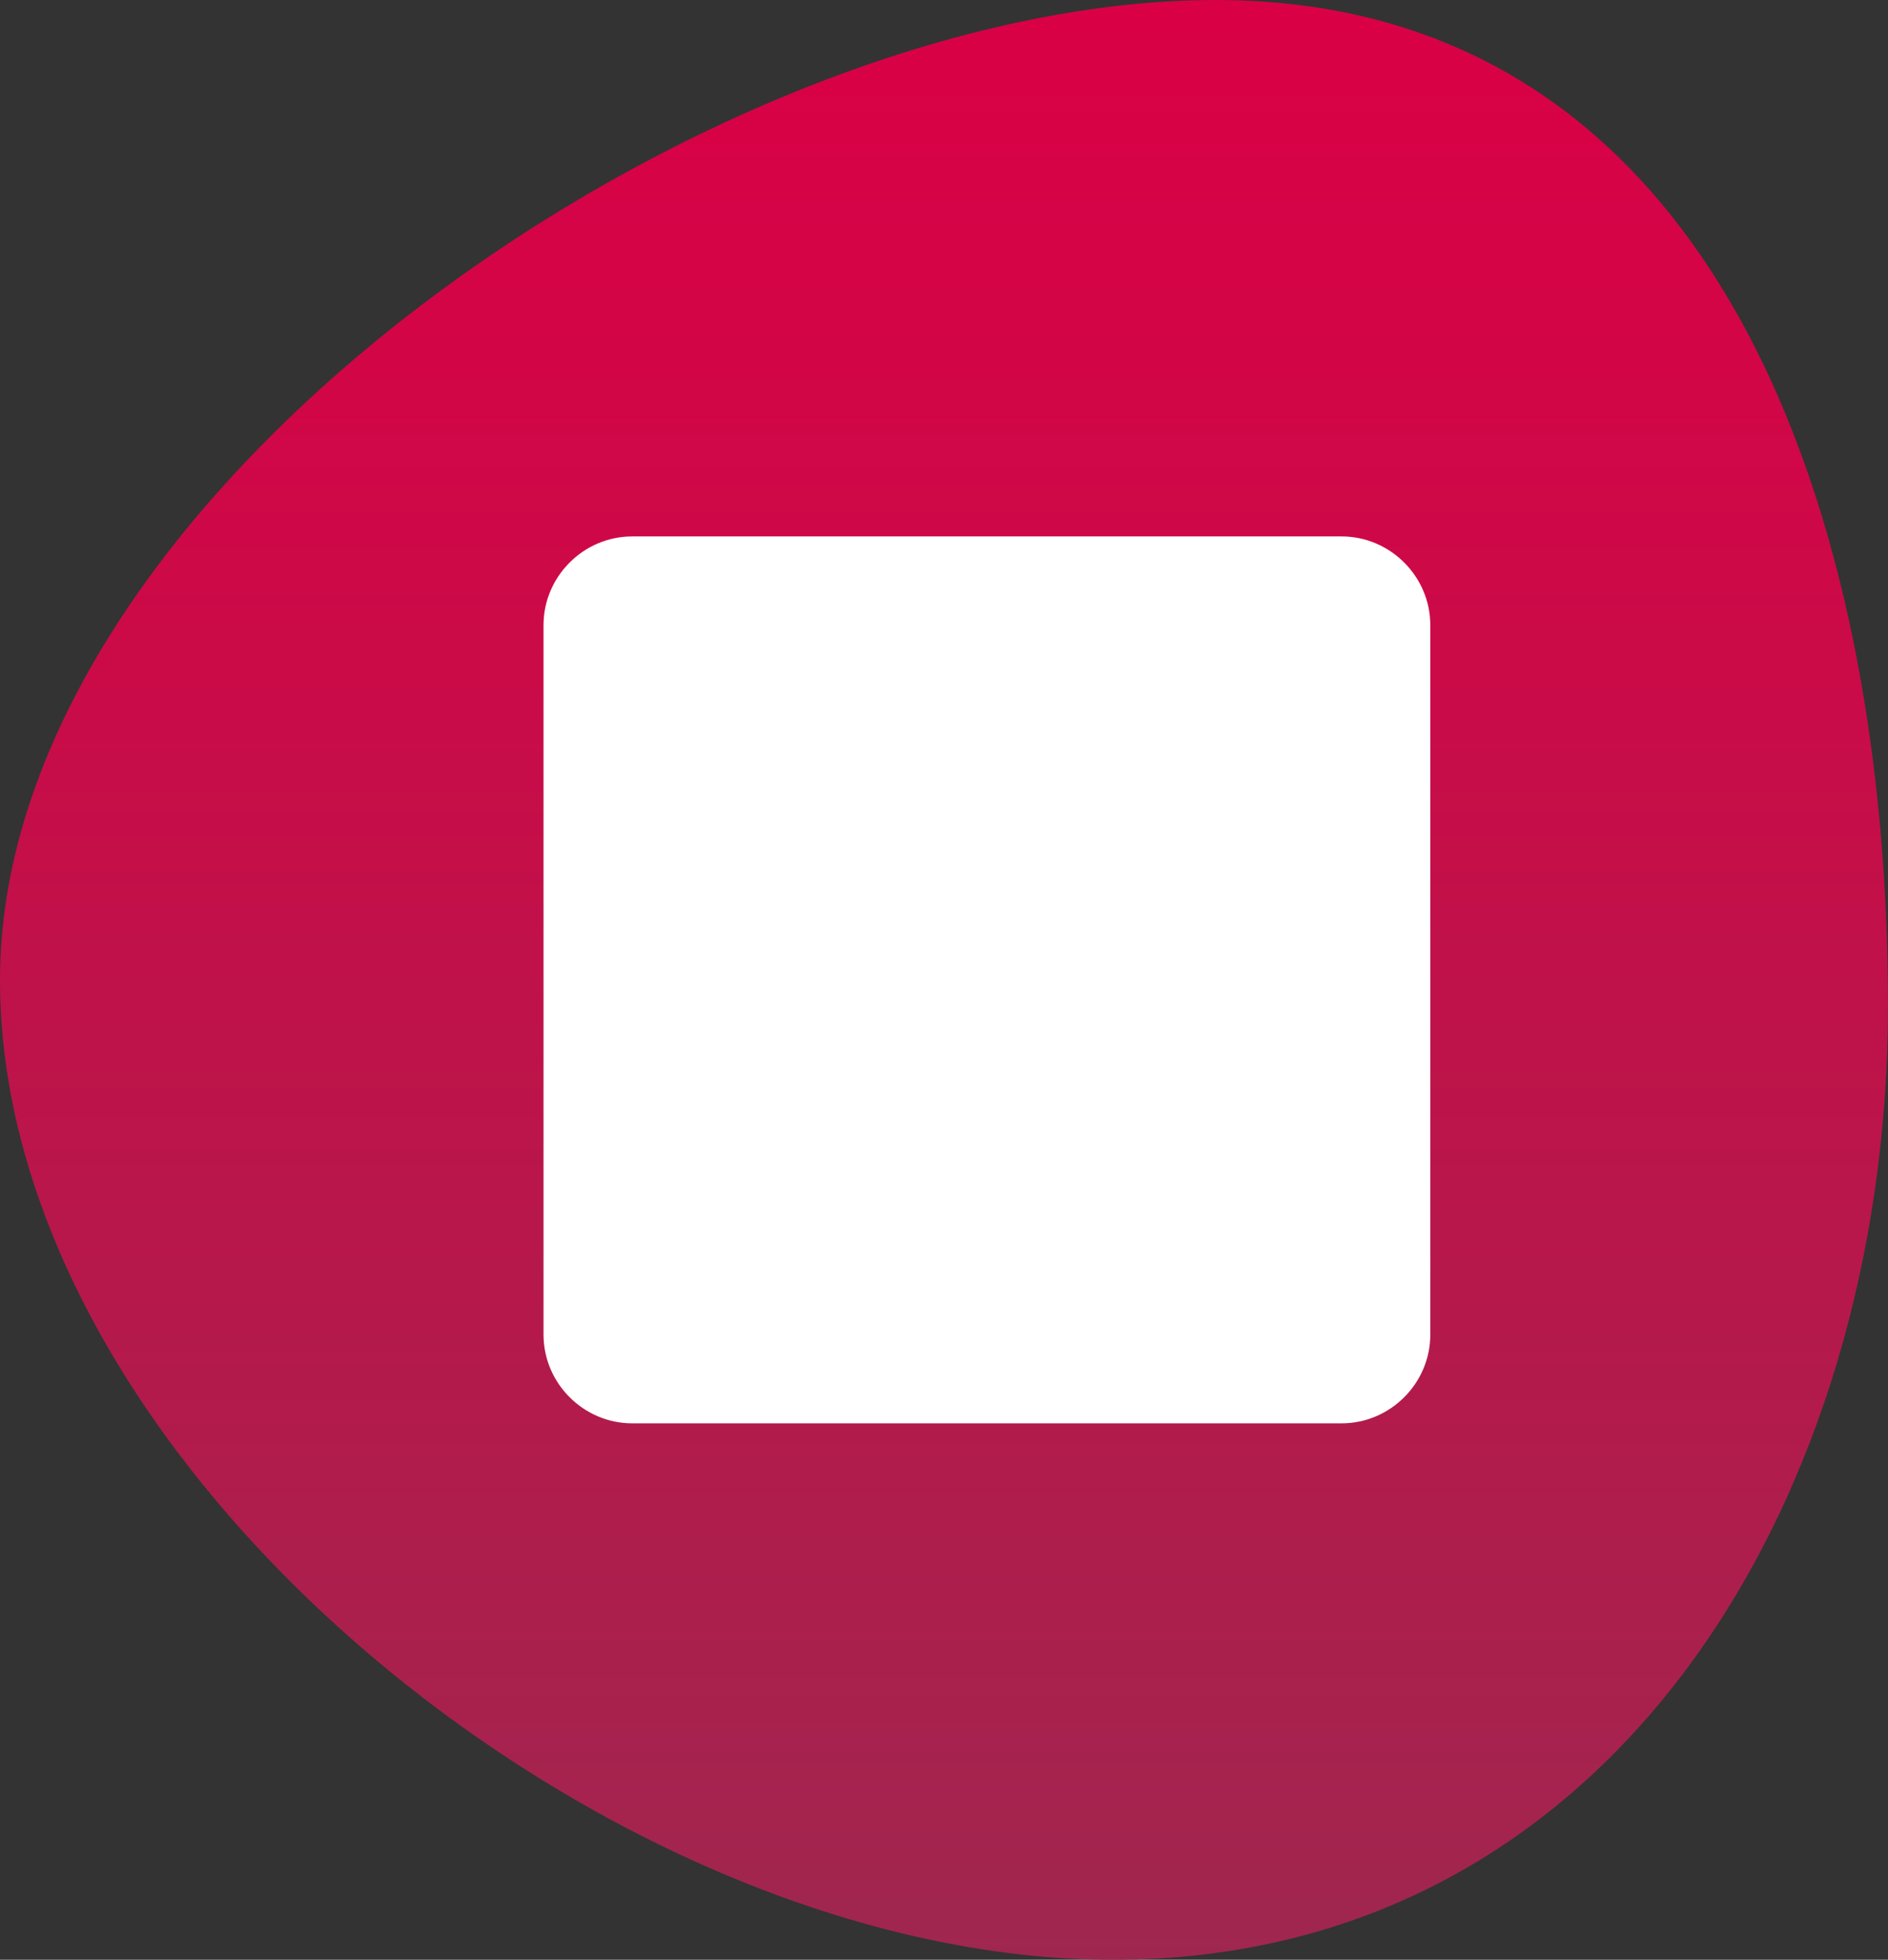
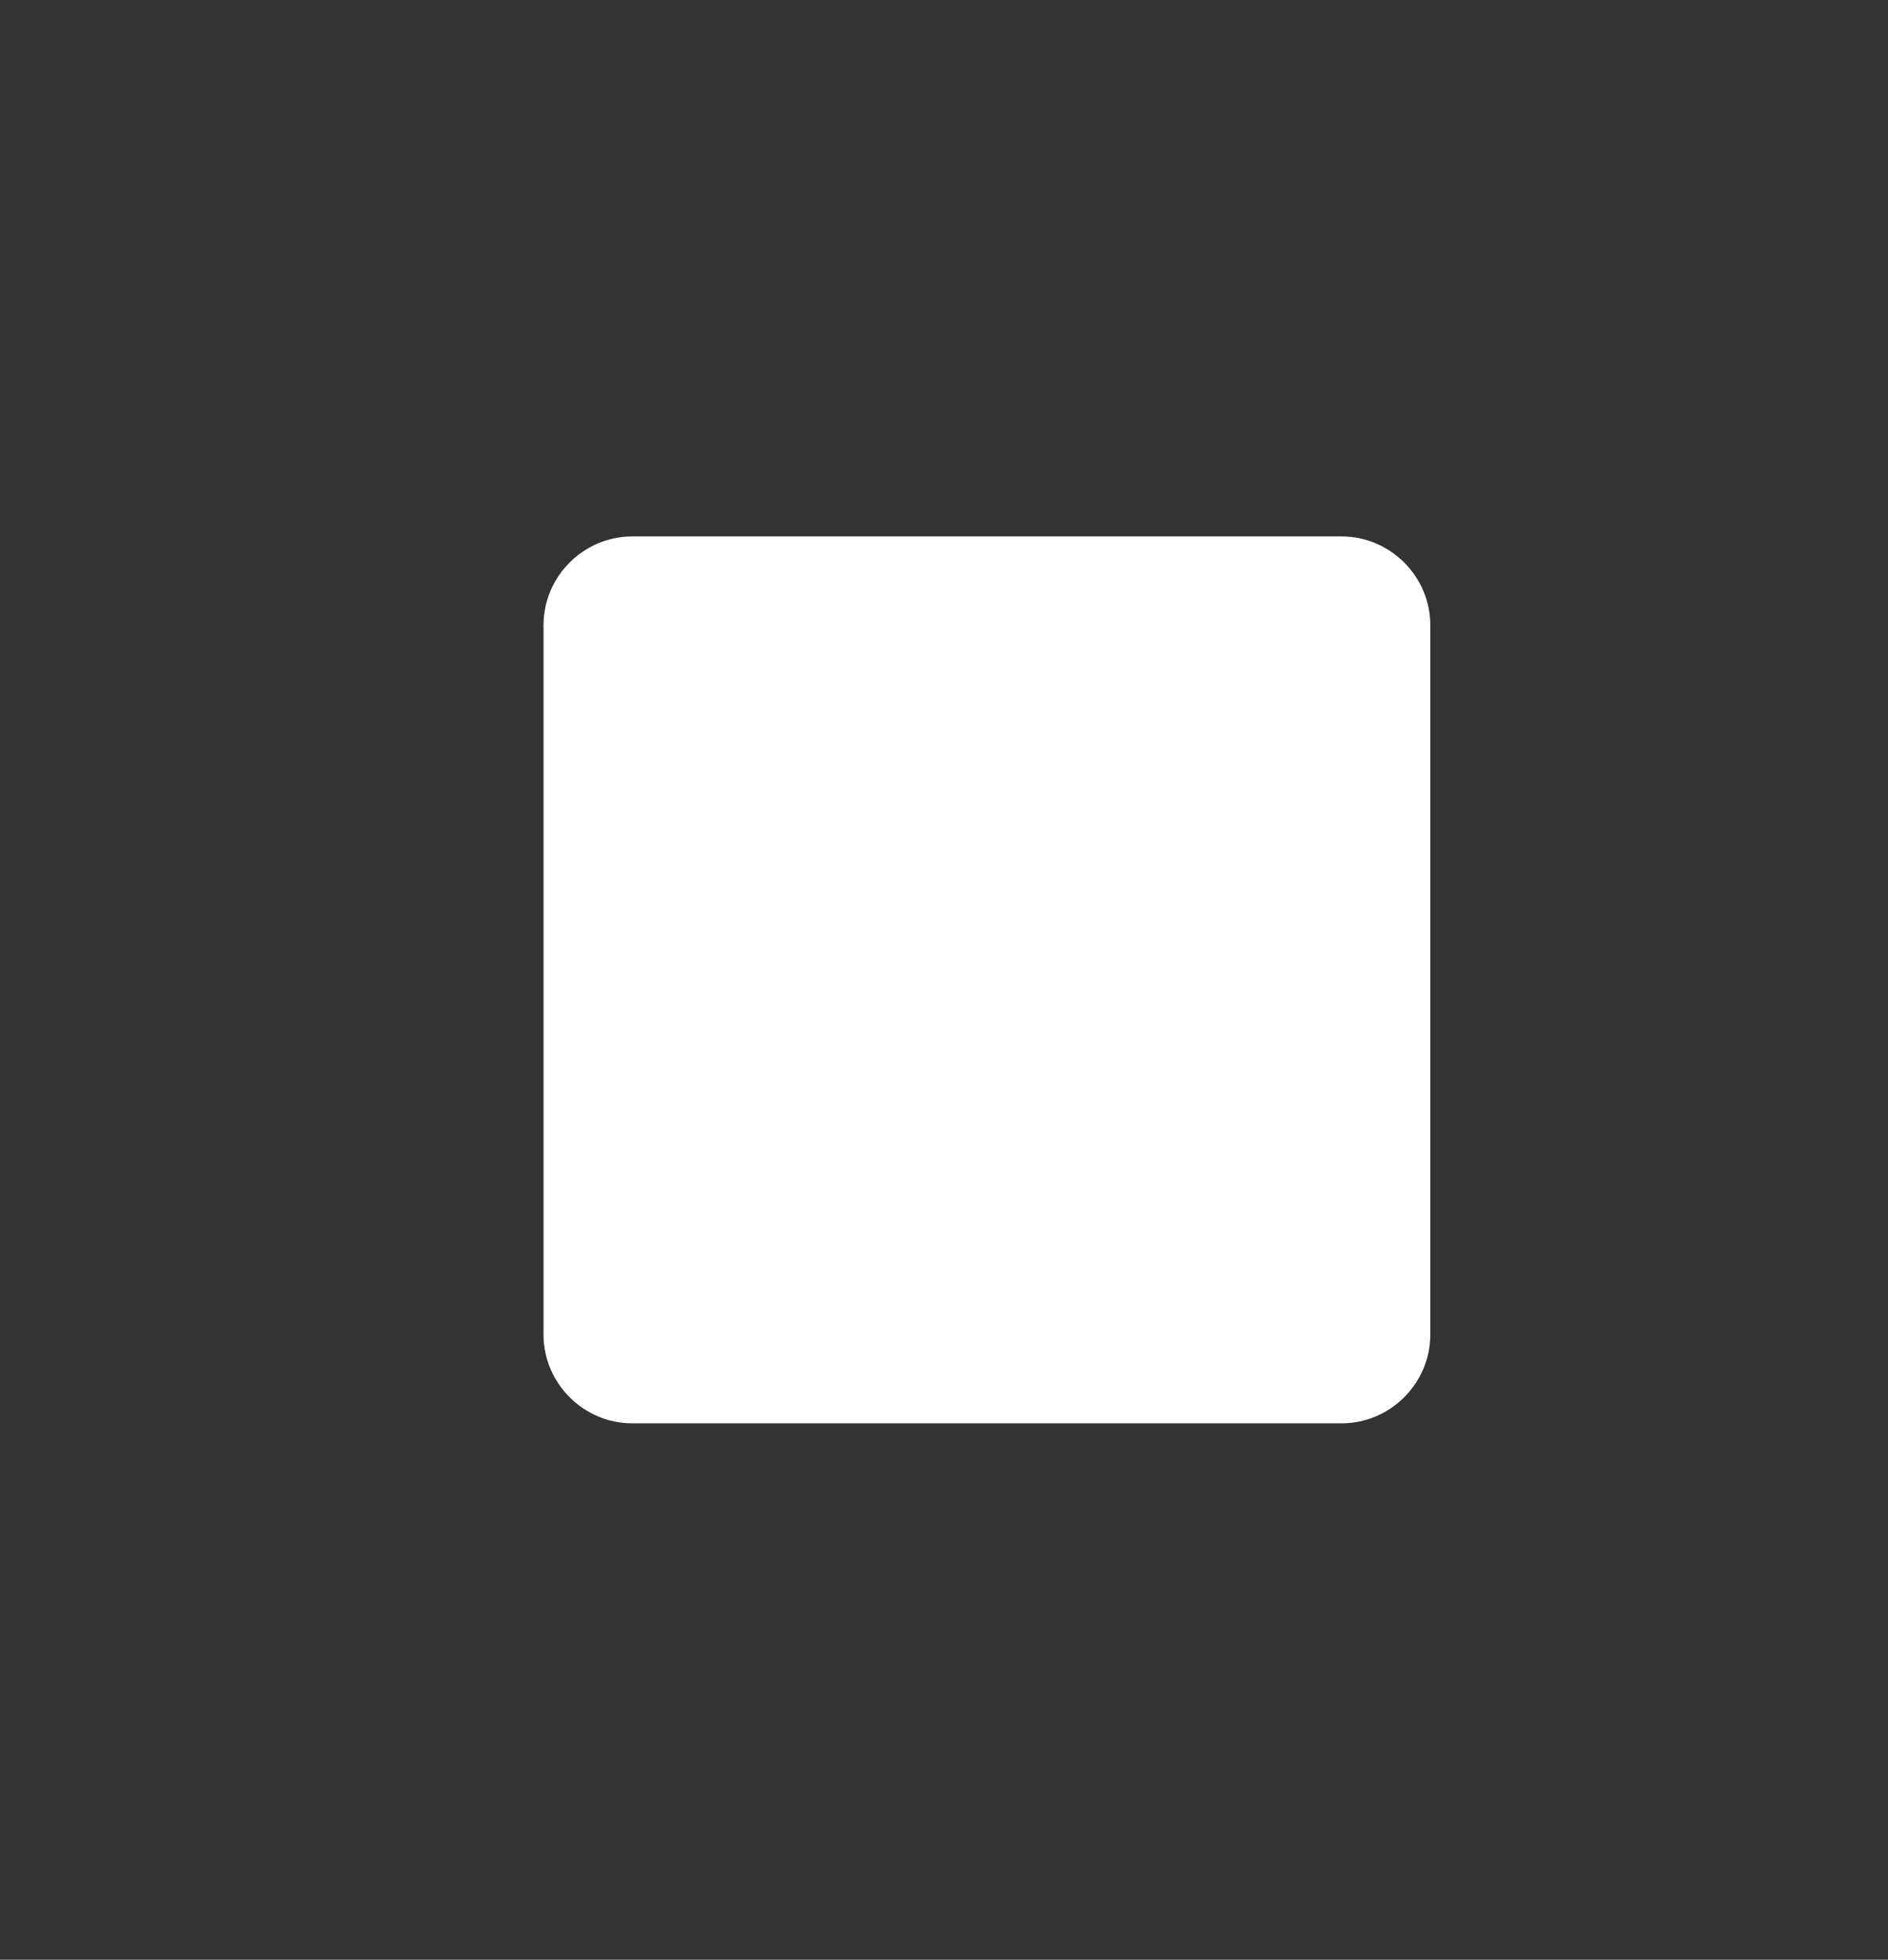
<svg xmlns="http://www.w3.org/2000/svg" viewBox="0 0 132 137">
  <rect x="0" y="0" width="132" height="137" fill="#333333" stroke="none" />
  <linearGradient id="a" x1="66" x2="66" y1="1" y2="138" gradientTransform="matrix(1 0 0 -1 0 138)" gradientUnits="userSpaceOnUse">
    <stop offset="0" stop-color="#9f274f" />
    <stop offset=".155" stop-color="#aa204d" />
    <stop offset=".704" stop-color="#cd0948" />
    <stop offset="1" stop-color="#da0046" />
  </linearGradient>
-   <path fill="url(#a)" d="M77.8 137c35.1 0 54.2-32.5 54.2-66.7S120.1 0 85 0 0 34.3 0 68.5 42.7 137 77.8 137z" />
  <path fill="#fff" d="M44.2 37.5h49.6c3.4 0 6.2 2.8 6.2 6.2v49.6c0 3.4-2.8 6.2-6.2 6.2H44.2c-3.4 0-6.2-2.8-6.2-6.2V43.7c0-3.4 2.8-6.2 6.2-6.2z" />
</svg>